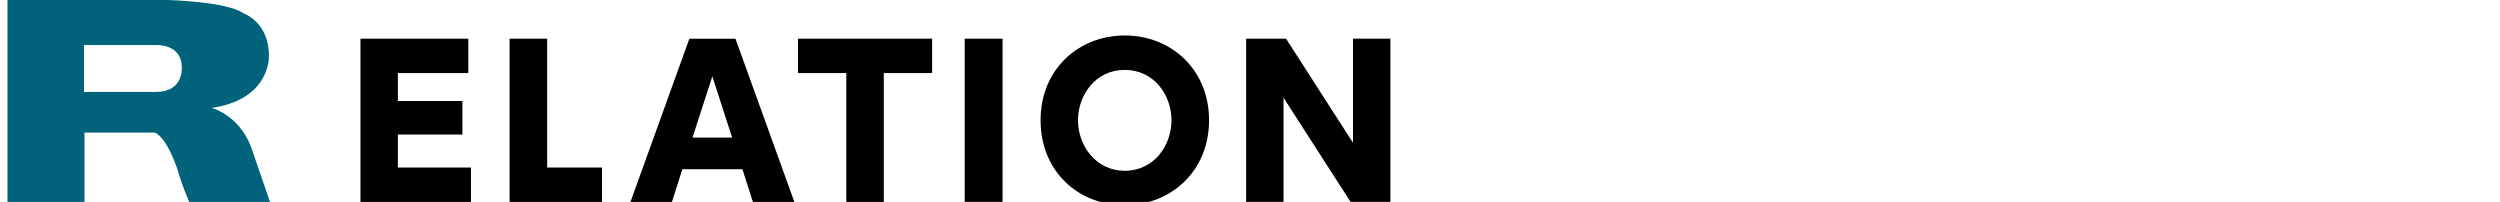
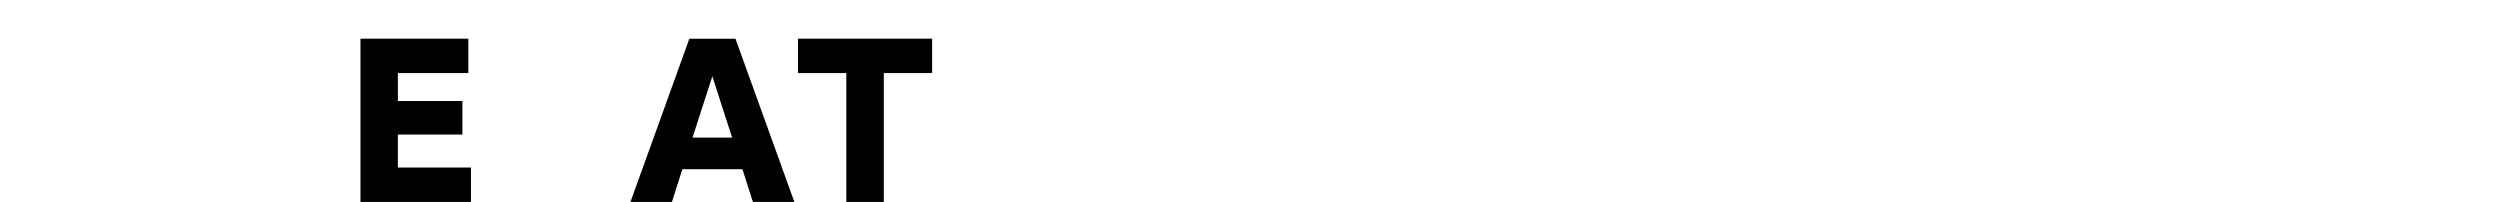
<svg xmlns="http://www.w3.org/2000/svg" id="_第1階層" data-name="第1階層" viewBox="0 0 284 22.94">
  <defs>
    <style>
      .cls-1 {
        fill: #00627b;
      }
    </style>
  </defs>
  <g>
    <path d="M52.53,11.47v3.81h-7.33v3.75h8.3v3.91h-12.55V4.39h12.25v3.91h-8v3.17h7.33Z" />
-     <path d="M62.16,4.39v14.64h6.23v3.91h-10.5V4.39h4.27Z" />
    <path d="M77.52,19.22l-1.19,3.72h-4.71l6.69-18.54h5.24l6.69,18.54h-4.71l-1.19-3.72h-6.8ZM83.17,15.63l-2.25-6.96-2.25,6.96h4.5Z" />
    <path d="M100.39,22.94h-4.25v-14.64h-5.49v-3.91h15.24v3.91h-5.49v14.64Z" />
-     <path d="M113.89,4.39v18.54h-4.3V4.39h4.3Z" />
-     <path d="M127.77,4.03c5.29,0,9.58,3.88,9.58,9.63s-4.3,9.65-9.58,9.65-9.56-3.84-9.56-9.65,4.34-9.63,9.56-9.63ZM127.77,19.4c3.31,0,5.31-2.85,5.31-5.74s-2-5.72-5.31-5.72-5.31,2.85-5.31,5.72,2.02,5.74,5.31,5.74Z" />
-     <path d="M146.09,4.39l7.61,11.83V4.39h4.25v18.54h-4.53l-7.61-11.83v11.83h-4.25V4.39h4.53Z" />
  </g>
-   <path class="cls-1" d="M.85,0h18.23s6.76.18,8.57,1.51c0,0,2.9.96,2.9,4.83,0,0,.24,4.95-6.52,5.92,0,0,3.02.72,4.46,4.34l2.18,6.34h-9.18s-.88-2.06-1.25-3.44c0,0-1.17-3.83-2.67-4.44h-7.97v7.88H.85V0ZM9.54,10.44h8.21c3.14,0,2.9-2.78,2.9-2.78,0-2.77-3.02-2.54-3.02-2.54h-8.09v5.31Z" />
</svg>